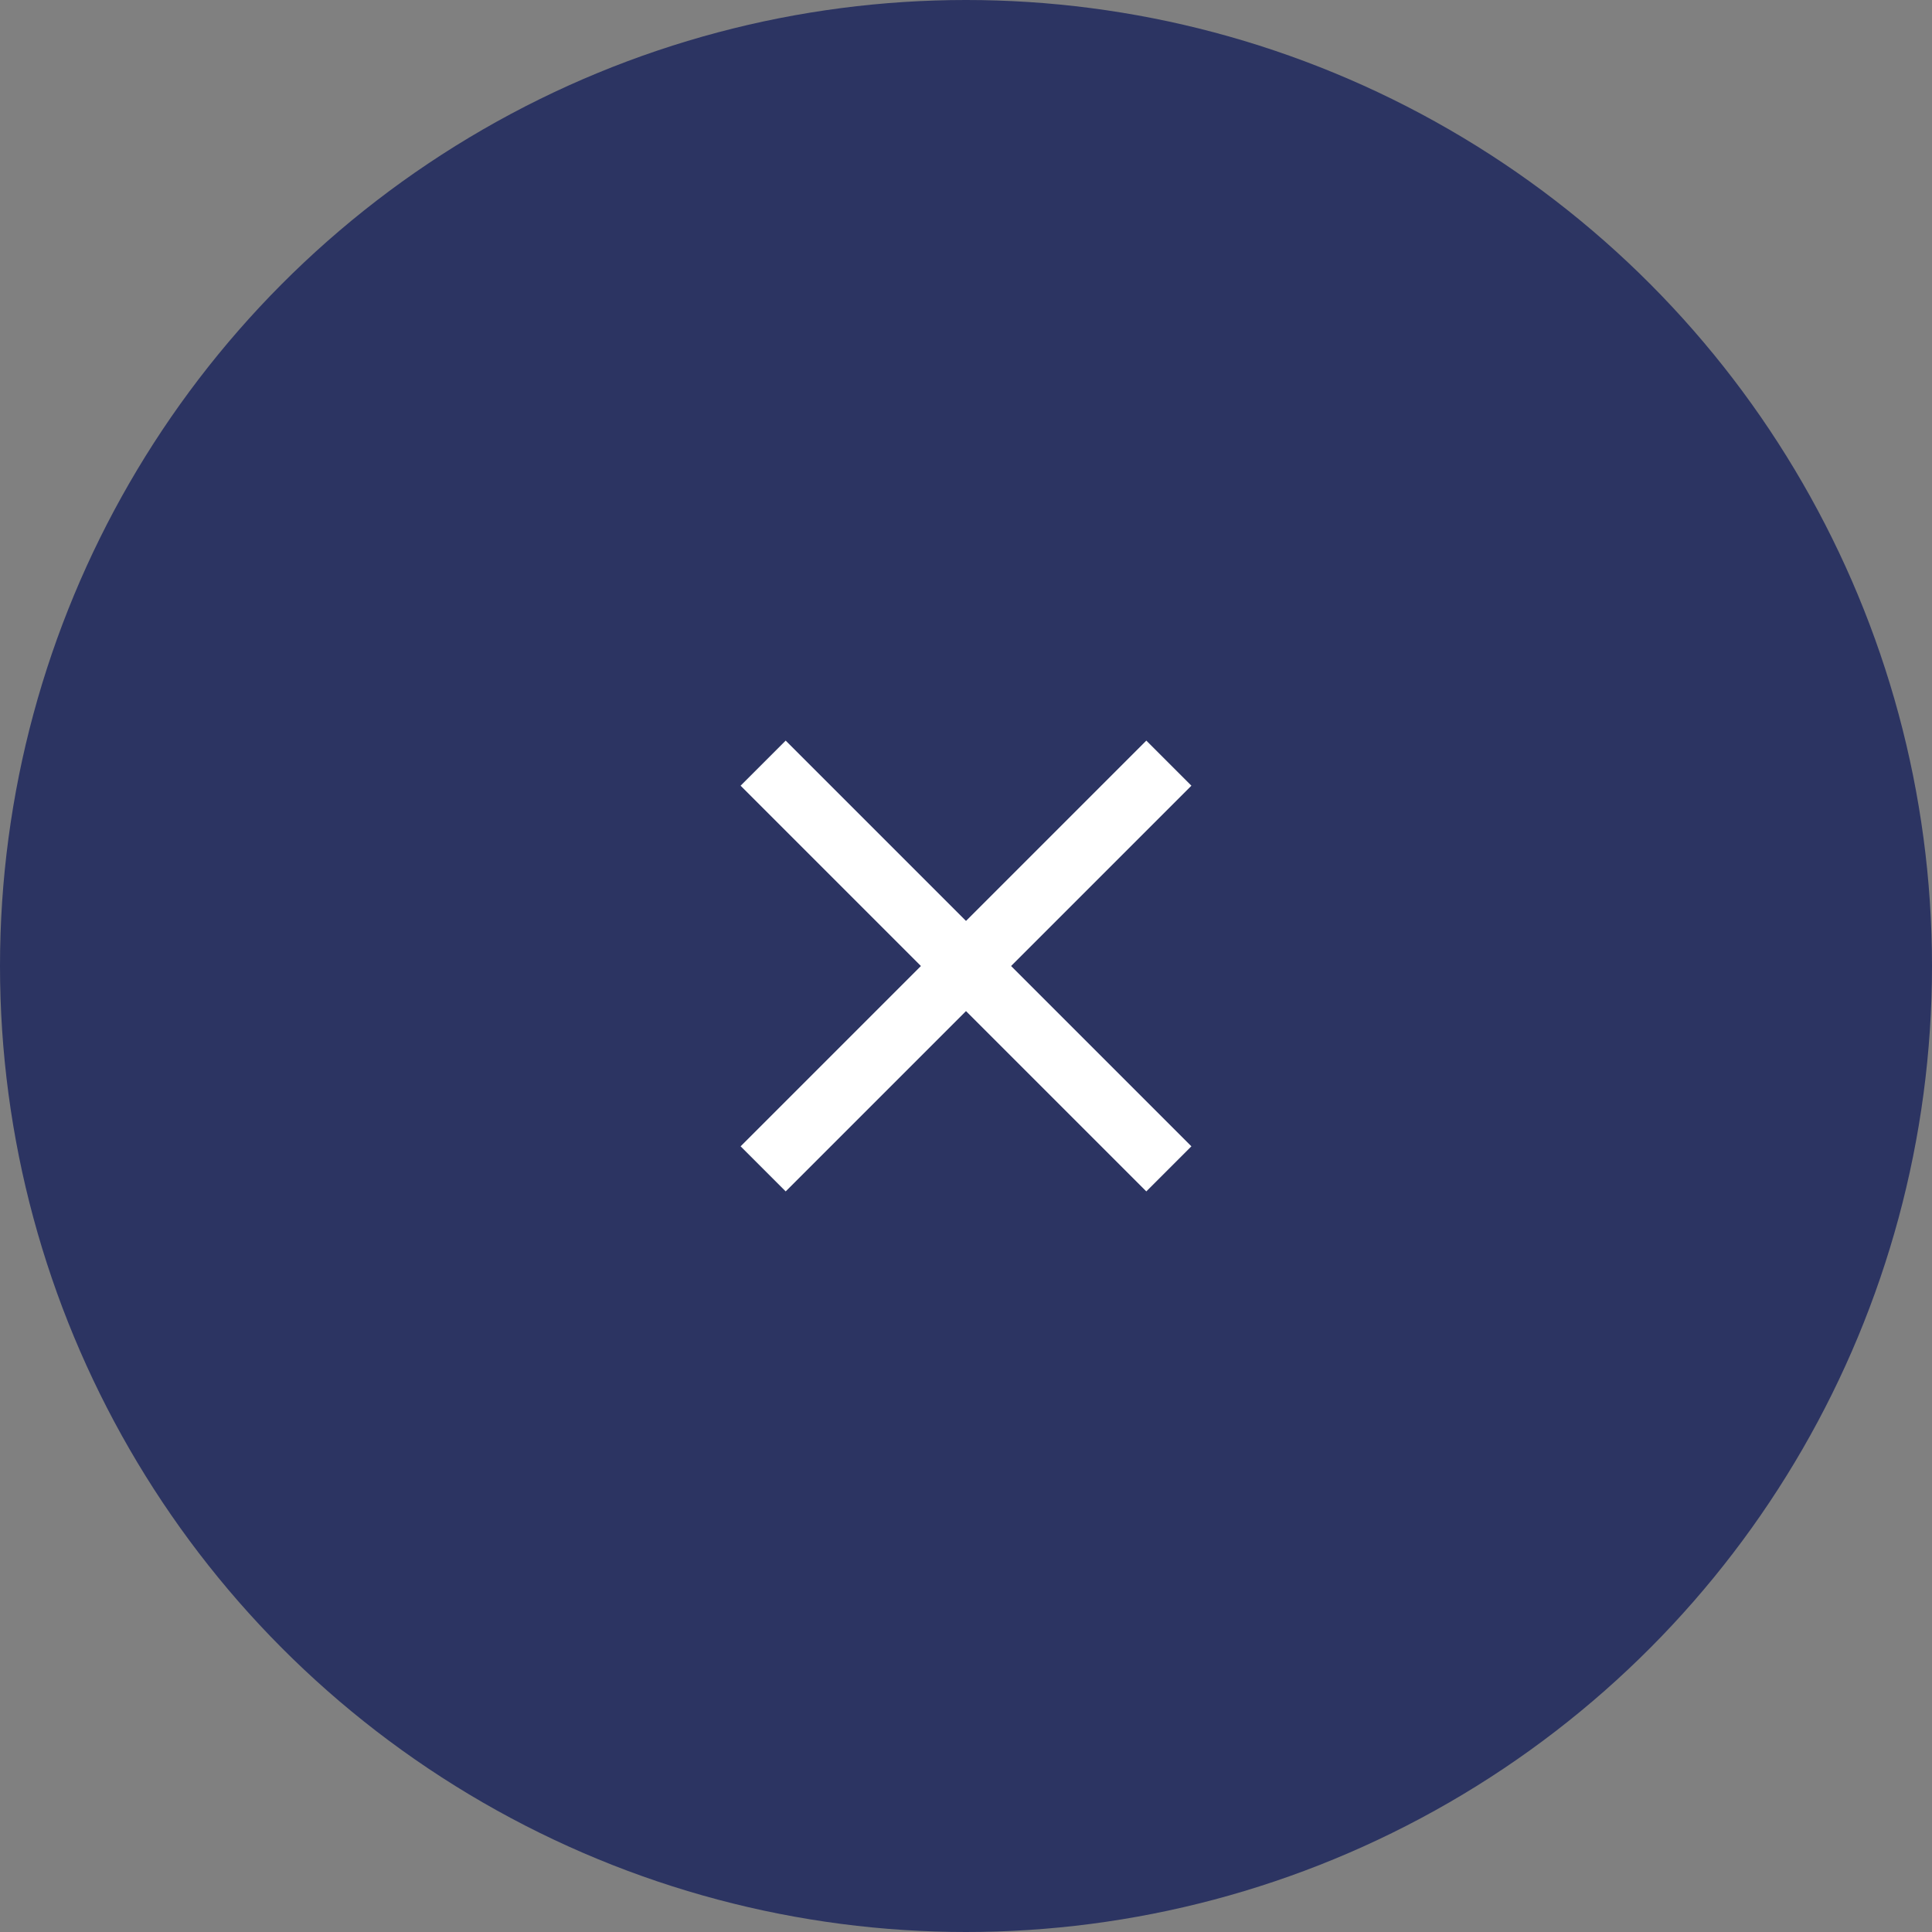
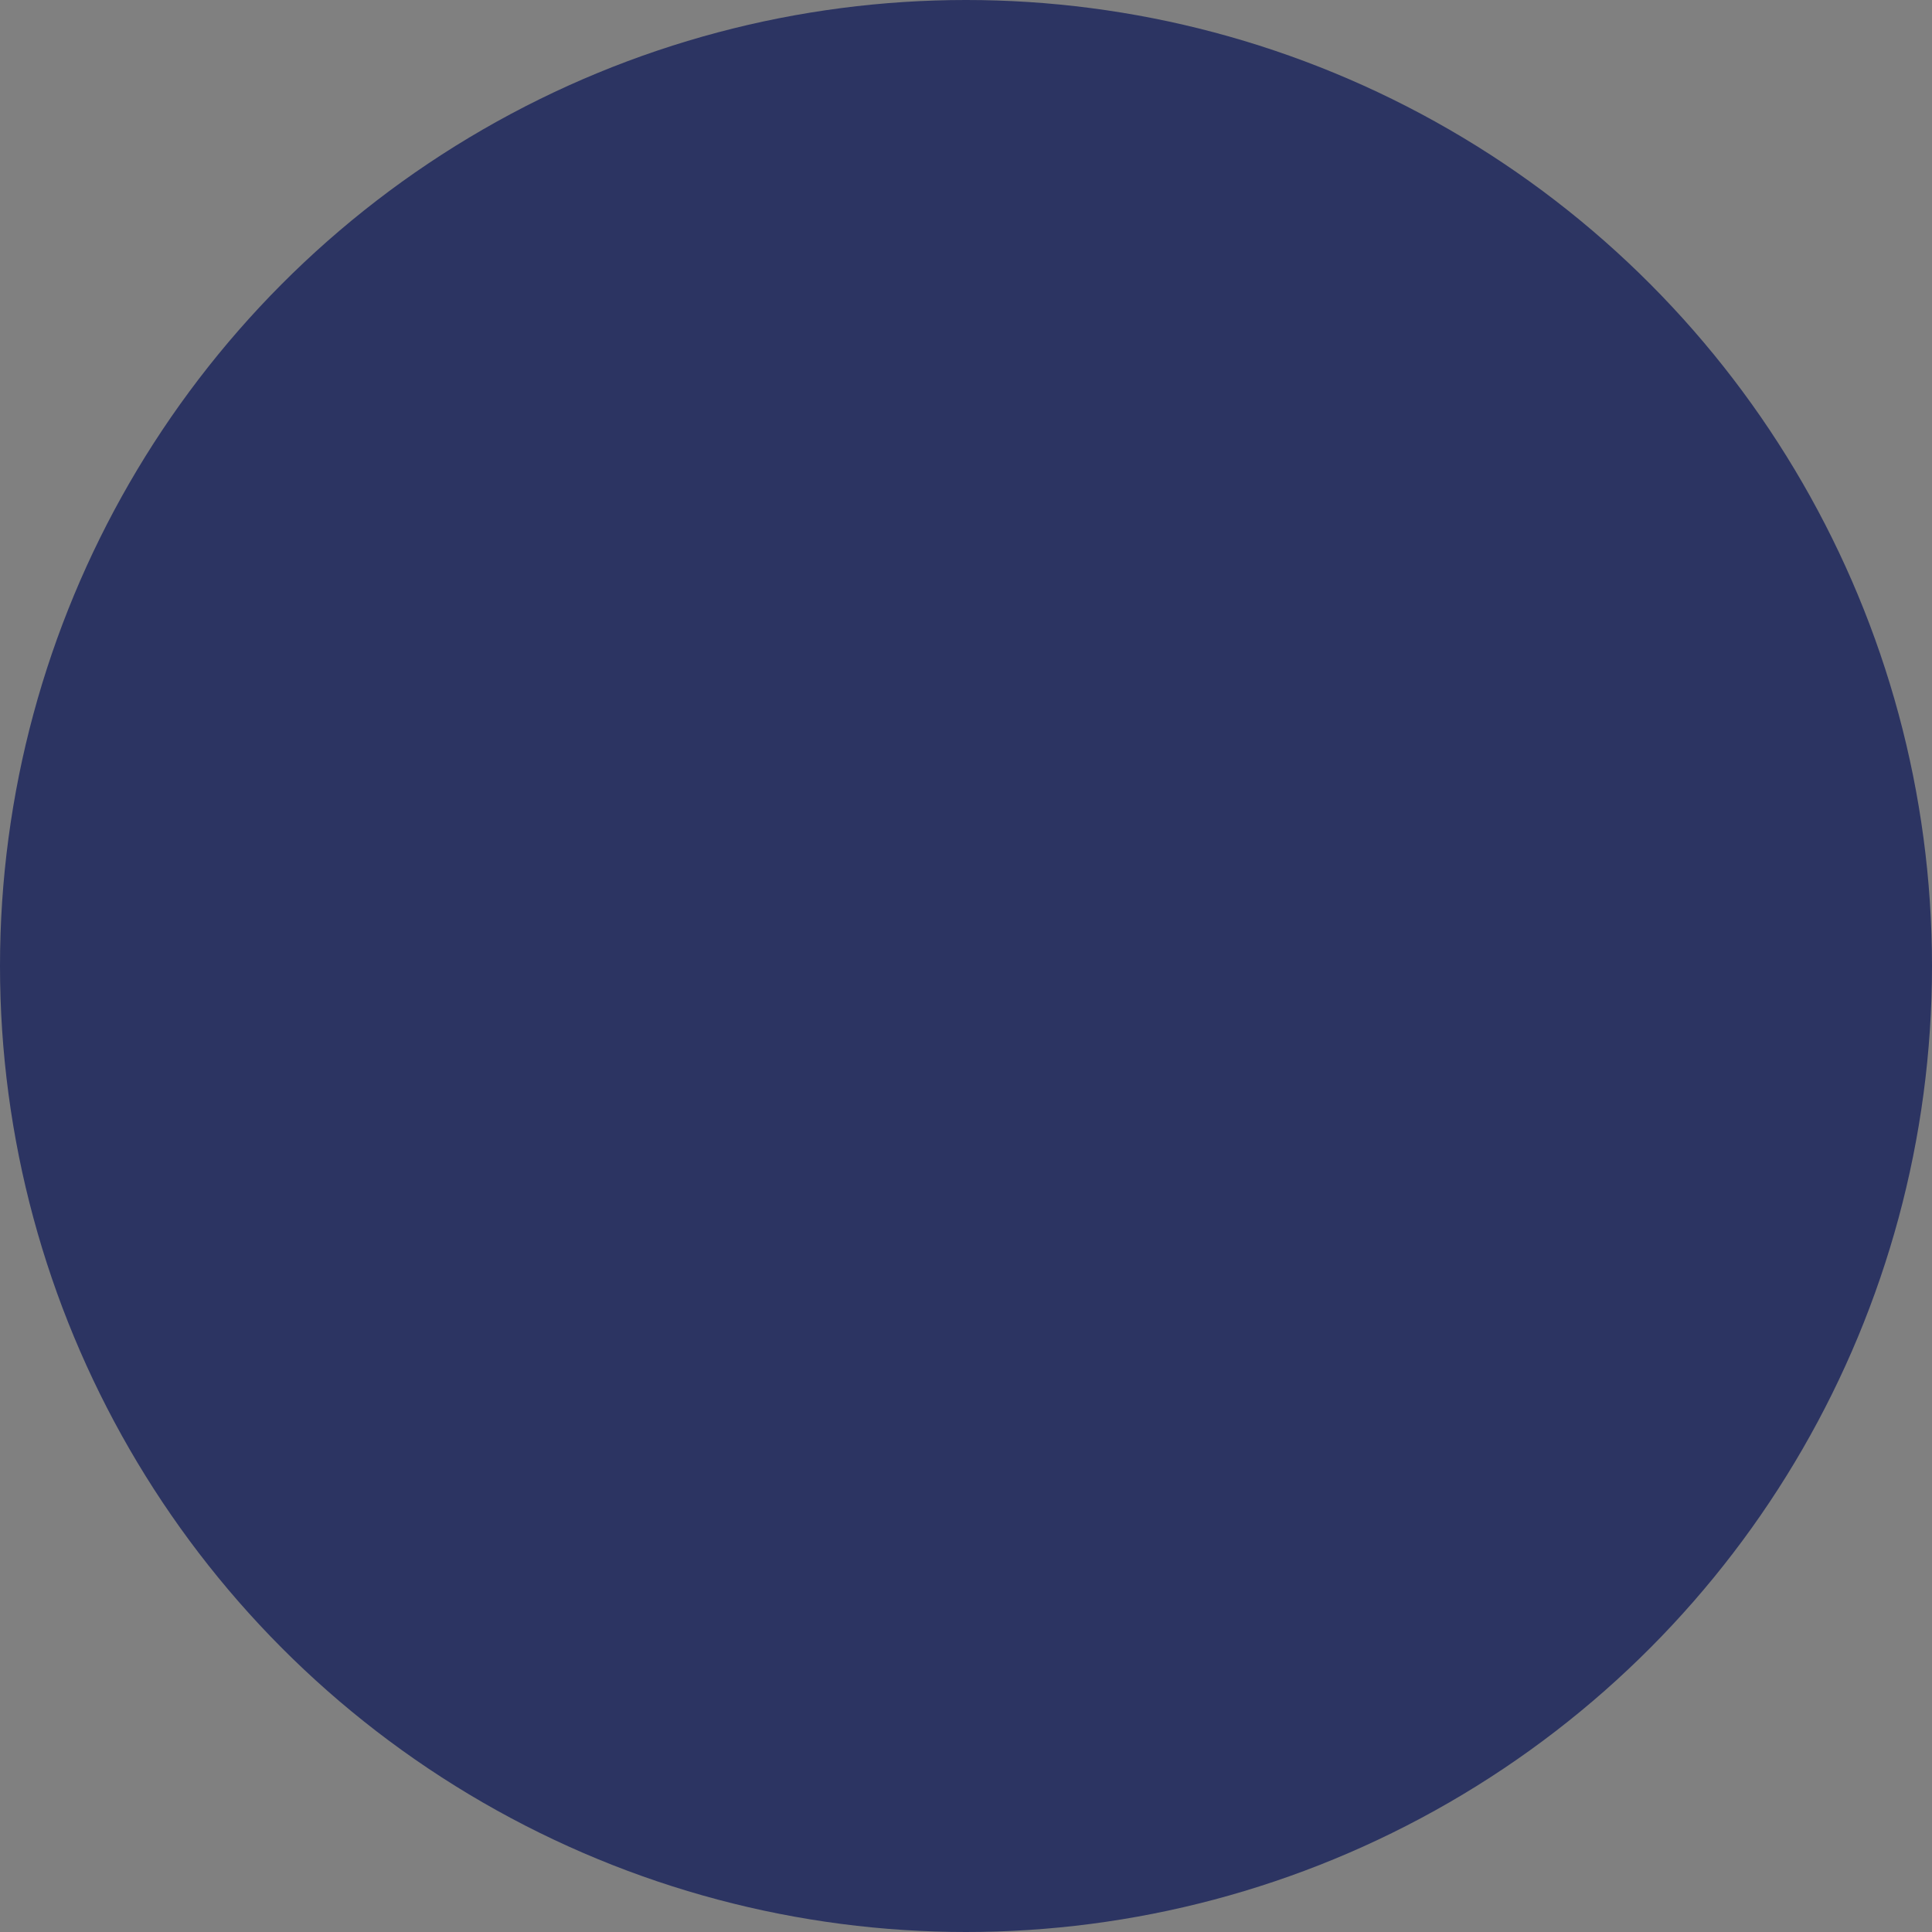
<svg xmlns="http://www.w3.org/2000/svg" width="60" height="60" viewBox="0 0 60 60">
  <rect x="0" y="0" width="60" height="60" fill="#808080" stroke="none" />
  <g transform="translate(-1100 -1907)">
    <g transform="translate(800 1887)">
      <g transform="translate(31 20)">
        <circle cx="30" cy="30" r="30" transform="translate(269)" fill="#2c3462" />
-         <path d="M201.4-746l-1.4-1.4,5.6-5.6-5.6-5.6,1.4-1.4,5.6,5.6,5.6-5.6,1.4,1.4-5.6,5.6,5.6,5.6-1.4,1.4-5.6-5.6Z" transform="translate(92 783)" fill="#fff" />
      </g>
    </g>
  </g>
</svg>